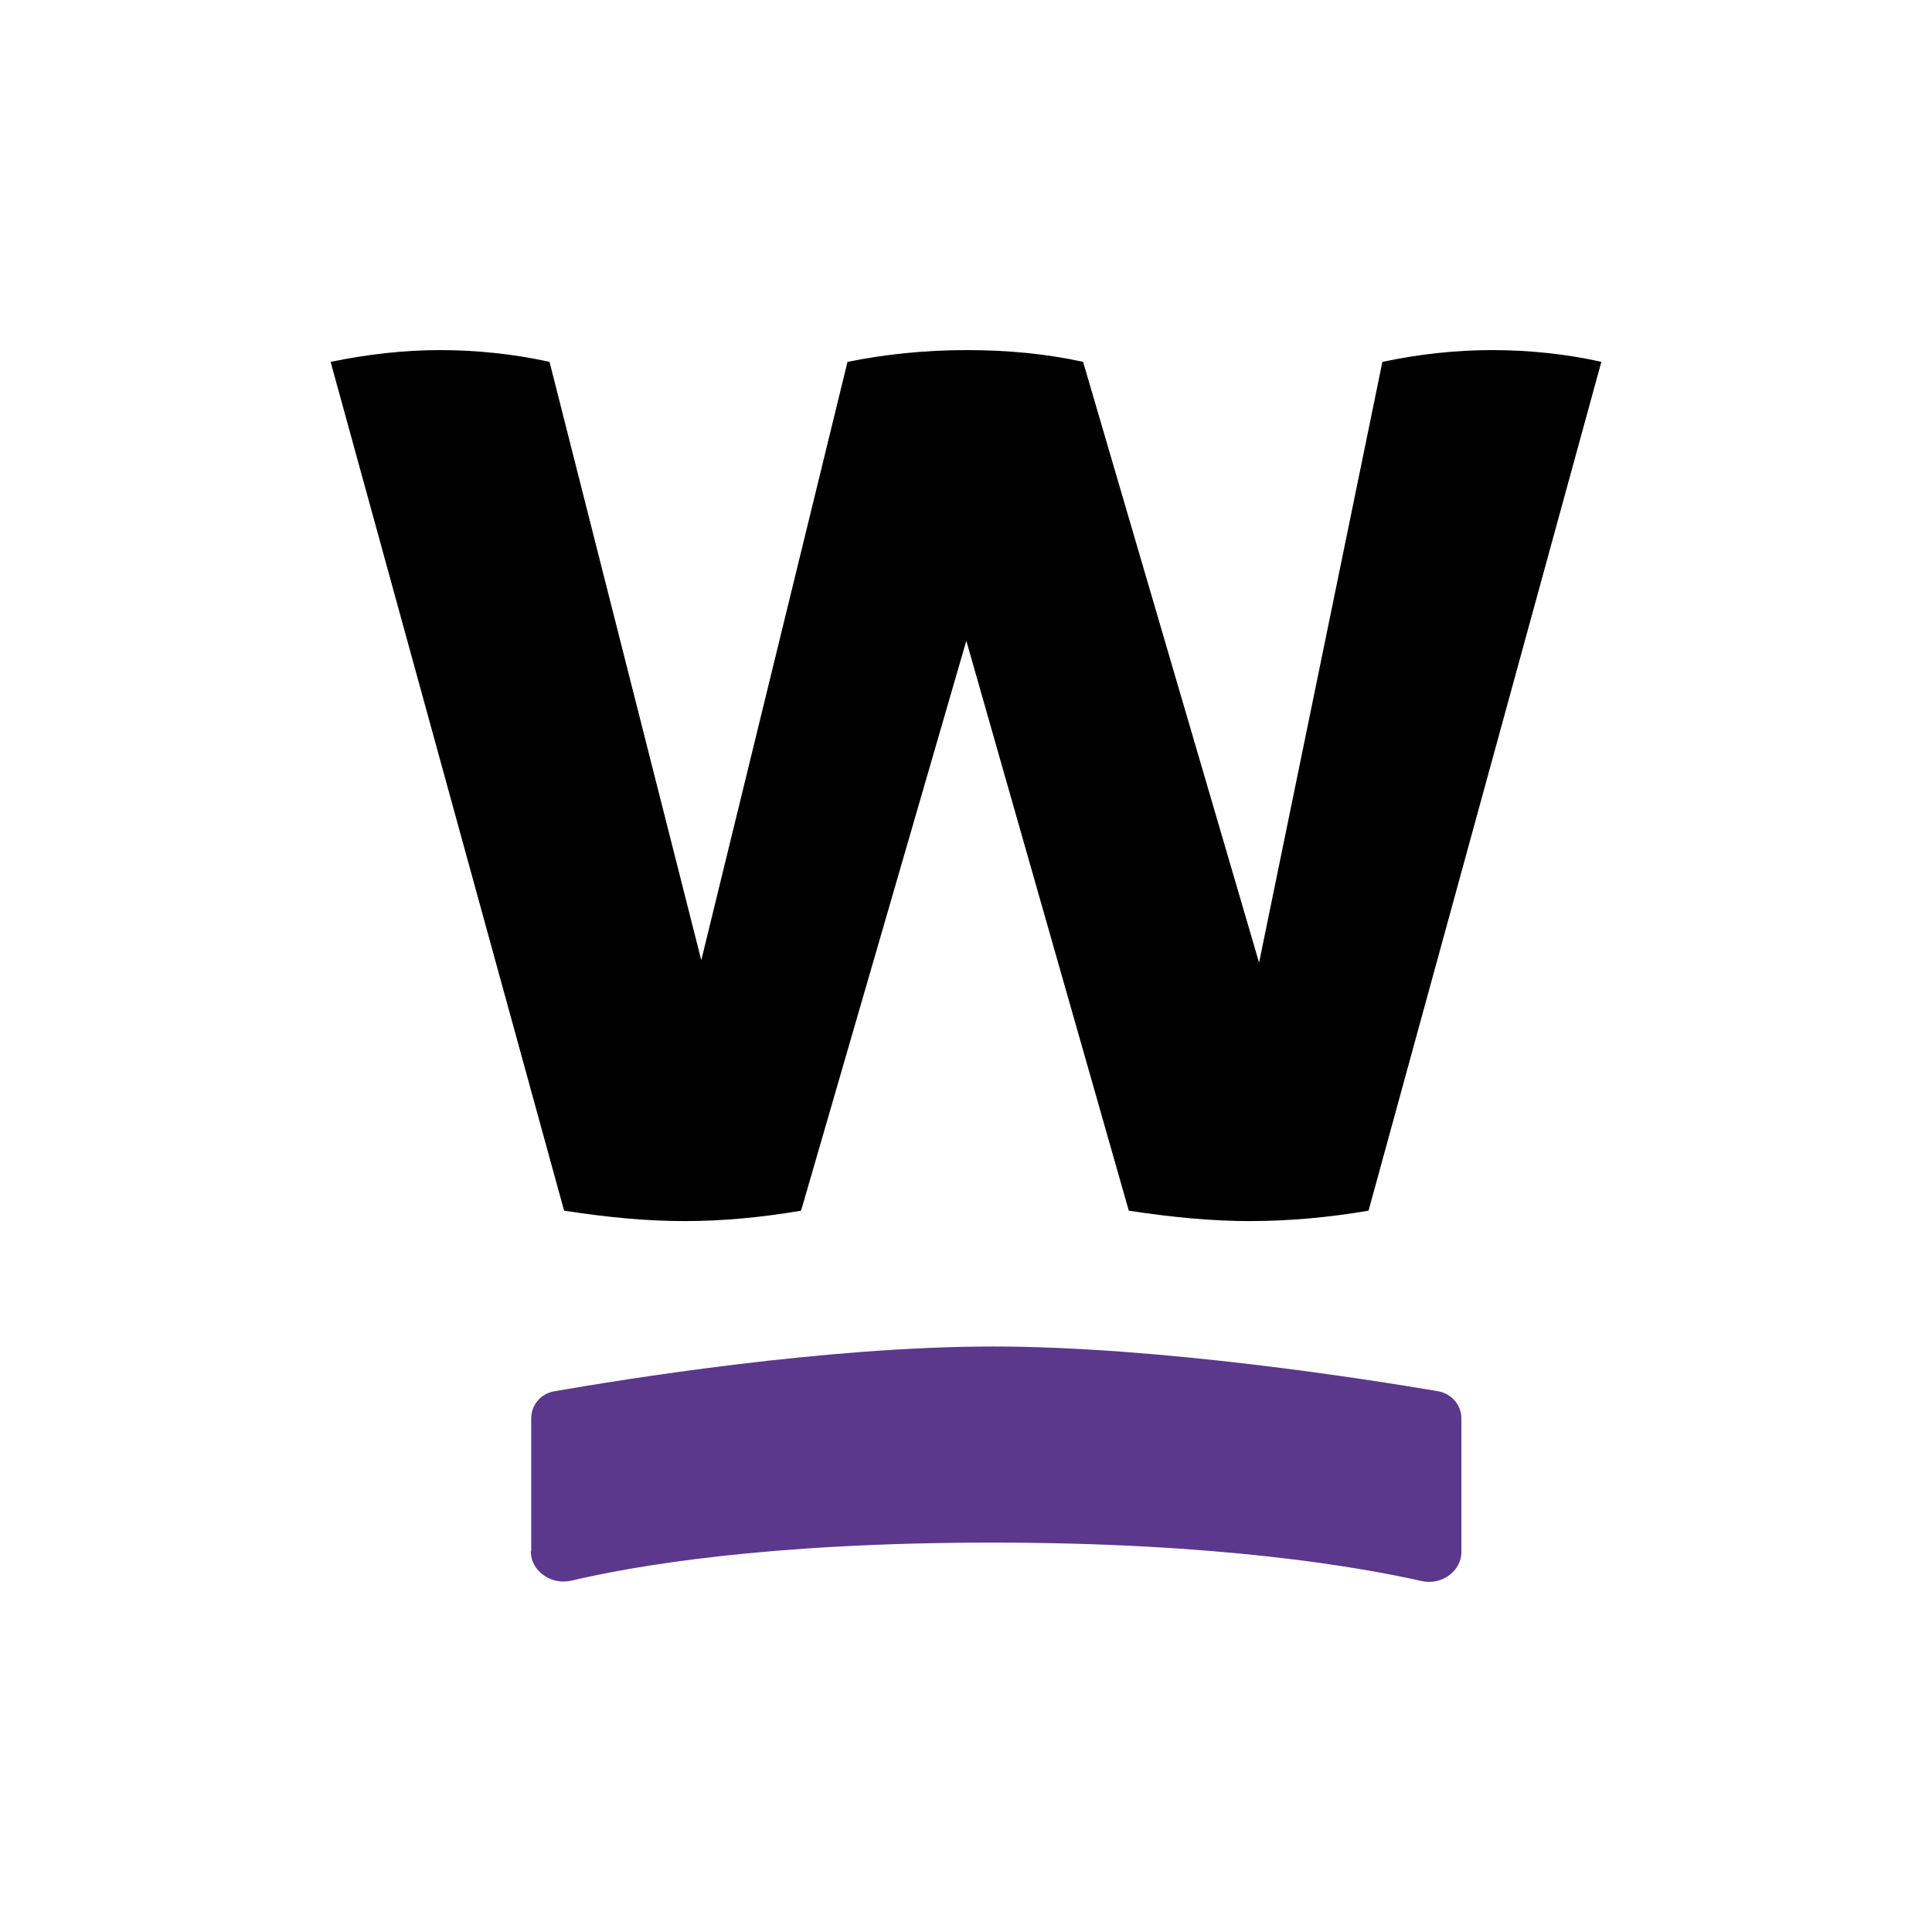
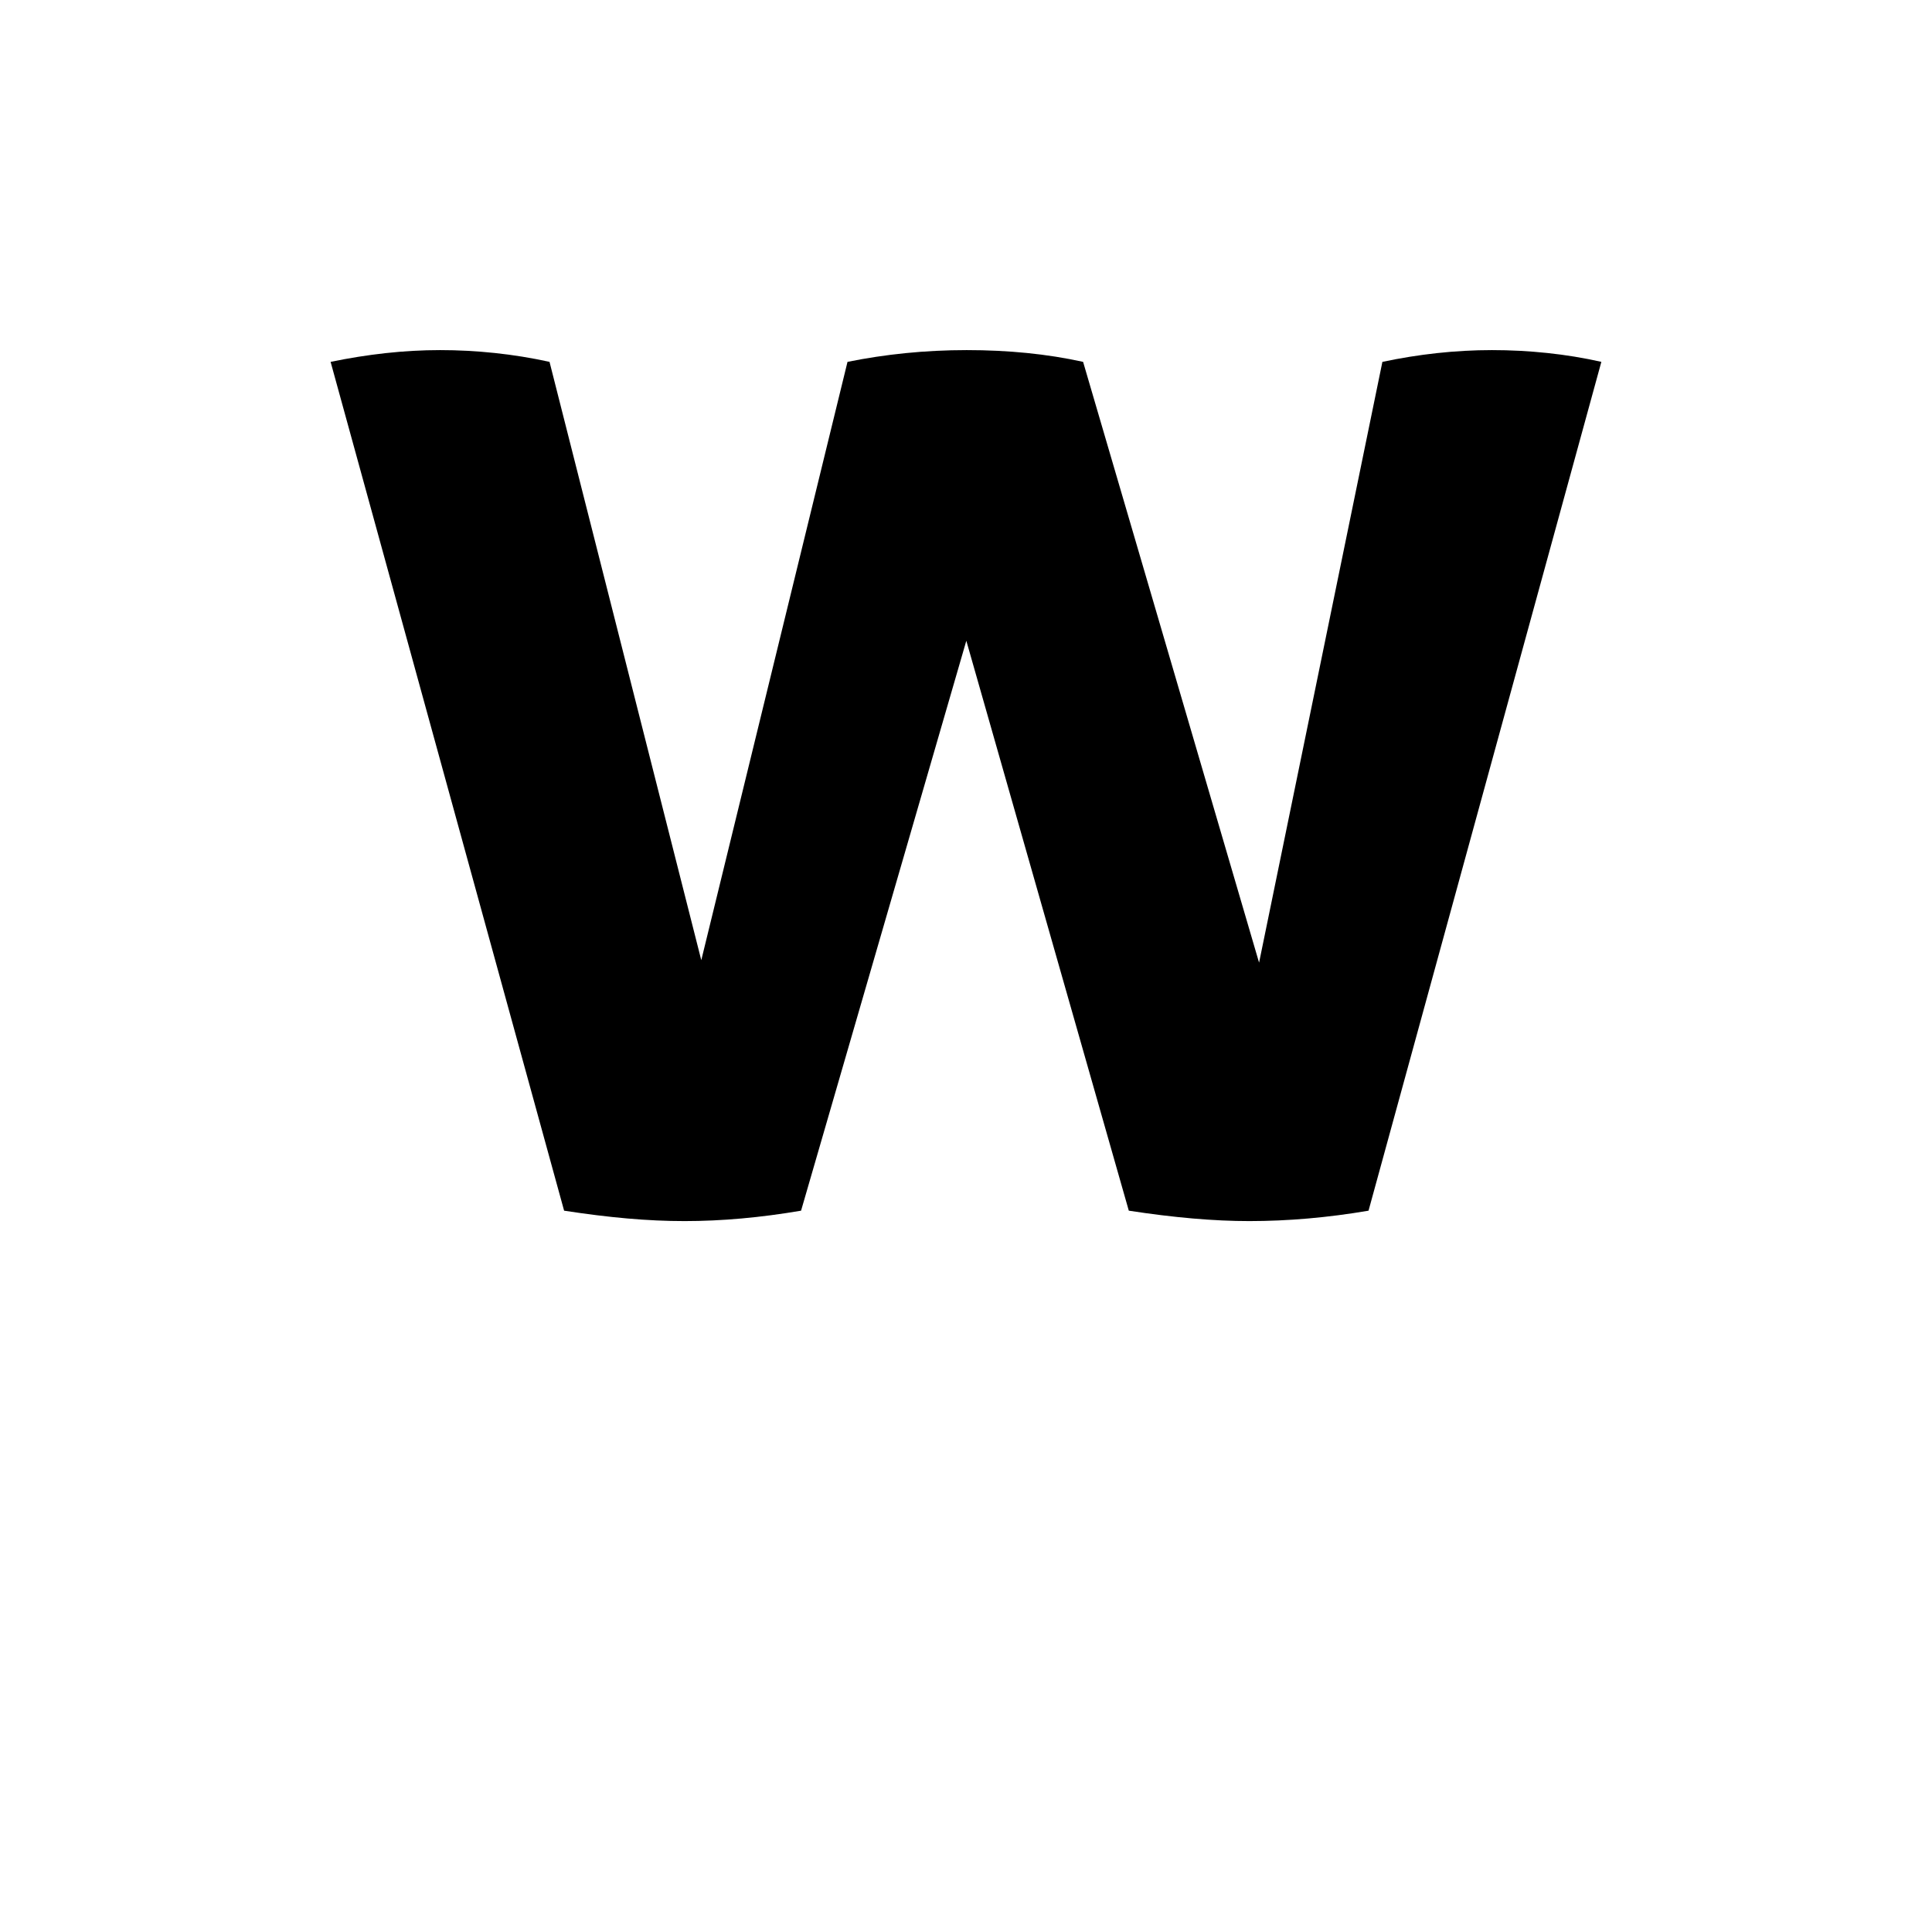
<svg xmlns="http://www.w3.org/2000/svg" id="Capa_2" data-name="Capa 2" viewBox="0 0 425.2 425.2">
  <defs>
    <style>
      .cls-1 {
        fill: #000;
      }

      .cls-1, .cls-2, .cls-3 {
        stroke-width: 0px;
      }

      .cls-2 {
        fill: none;
      }

      .cls-3 {
        fill: #5b388c;
      }
    </style>
  </defs>
  <g id="Capa_1-2" data-name="Capa 1">
    <rect class="cls-2" width="425.2" height="425.2" />
    <g id="Capa_1-2" data-name="Capa 1-2">
      <path class="cls-1" d="M304.25,79.64c7.93-1.68,16.01-2.59,24.09-2.59s16.39.84,24.09,2.59l-51.24,186.81c-8.92,1.52-17.69,2.29-26.23,2.29-7.78,0-16.55-.76-26.53-2.29l-35.76-125.43-36.37,125.43c-8.92,1.52-17.46,2.29-25.62,2.29s-16.55-.76-26.53-2.29l-51.39-186.81c8.16-1.68,16.16-2.59,24.09-2.59s16.16.84,24.09,2.59l33.4,131.68,32.18-131.68c8.31-1.68,17.08-2.59,26.23-2.59s17.69.84,25.62,2.59l38.73,132.22s27.14-132.22,27.14-132.22Z" />
-       <path class="cls-3" d="M116.91,341.33v-29.2c0-2.9,2.13-5.49,5.18-5.95,14.94-2.59,59.47-9.84,96.38-9.84s82.73,7.24,97.98,9.84c3.05.53,5.18,3.05,5.18,6.02v29.36c0,4.27-4.42,7.4-8.77,6.4-13.88-3.13-44.61-8.46-94.47-8.46s-79.07,5.18-92.72,8.39c-4.35.99-8.84-2.13-8.84-6.4l.08-.15Z" />
    </g>
  </g>
</svg>